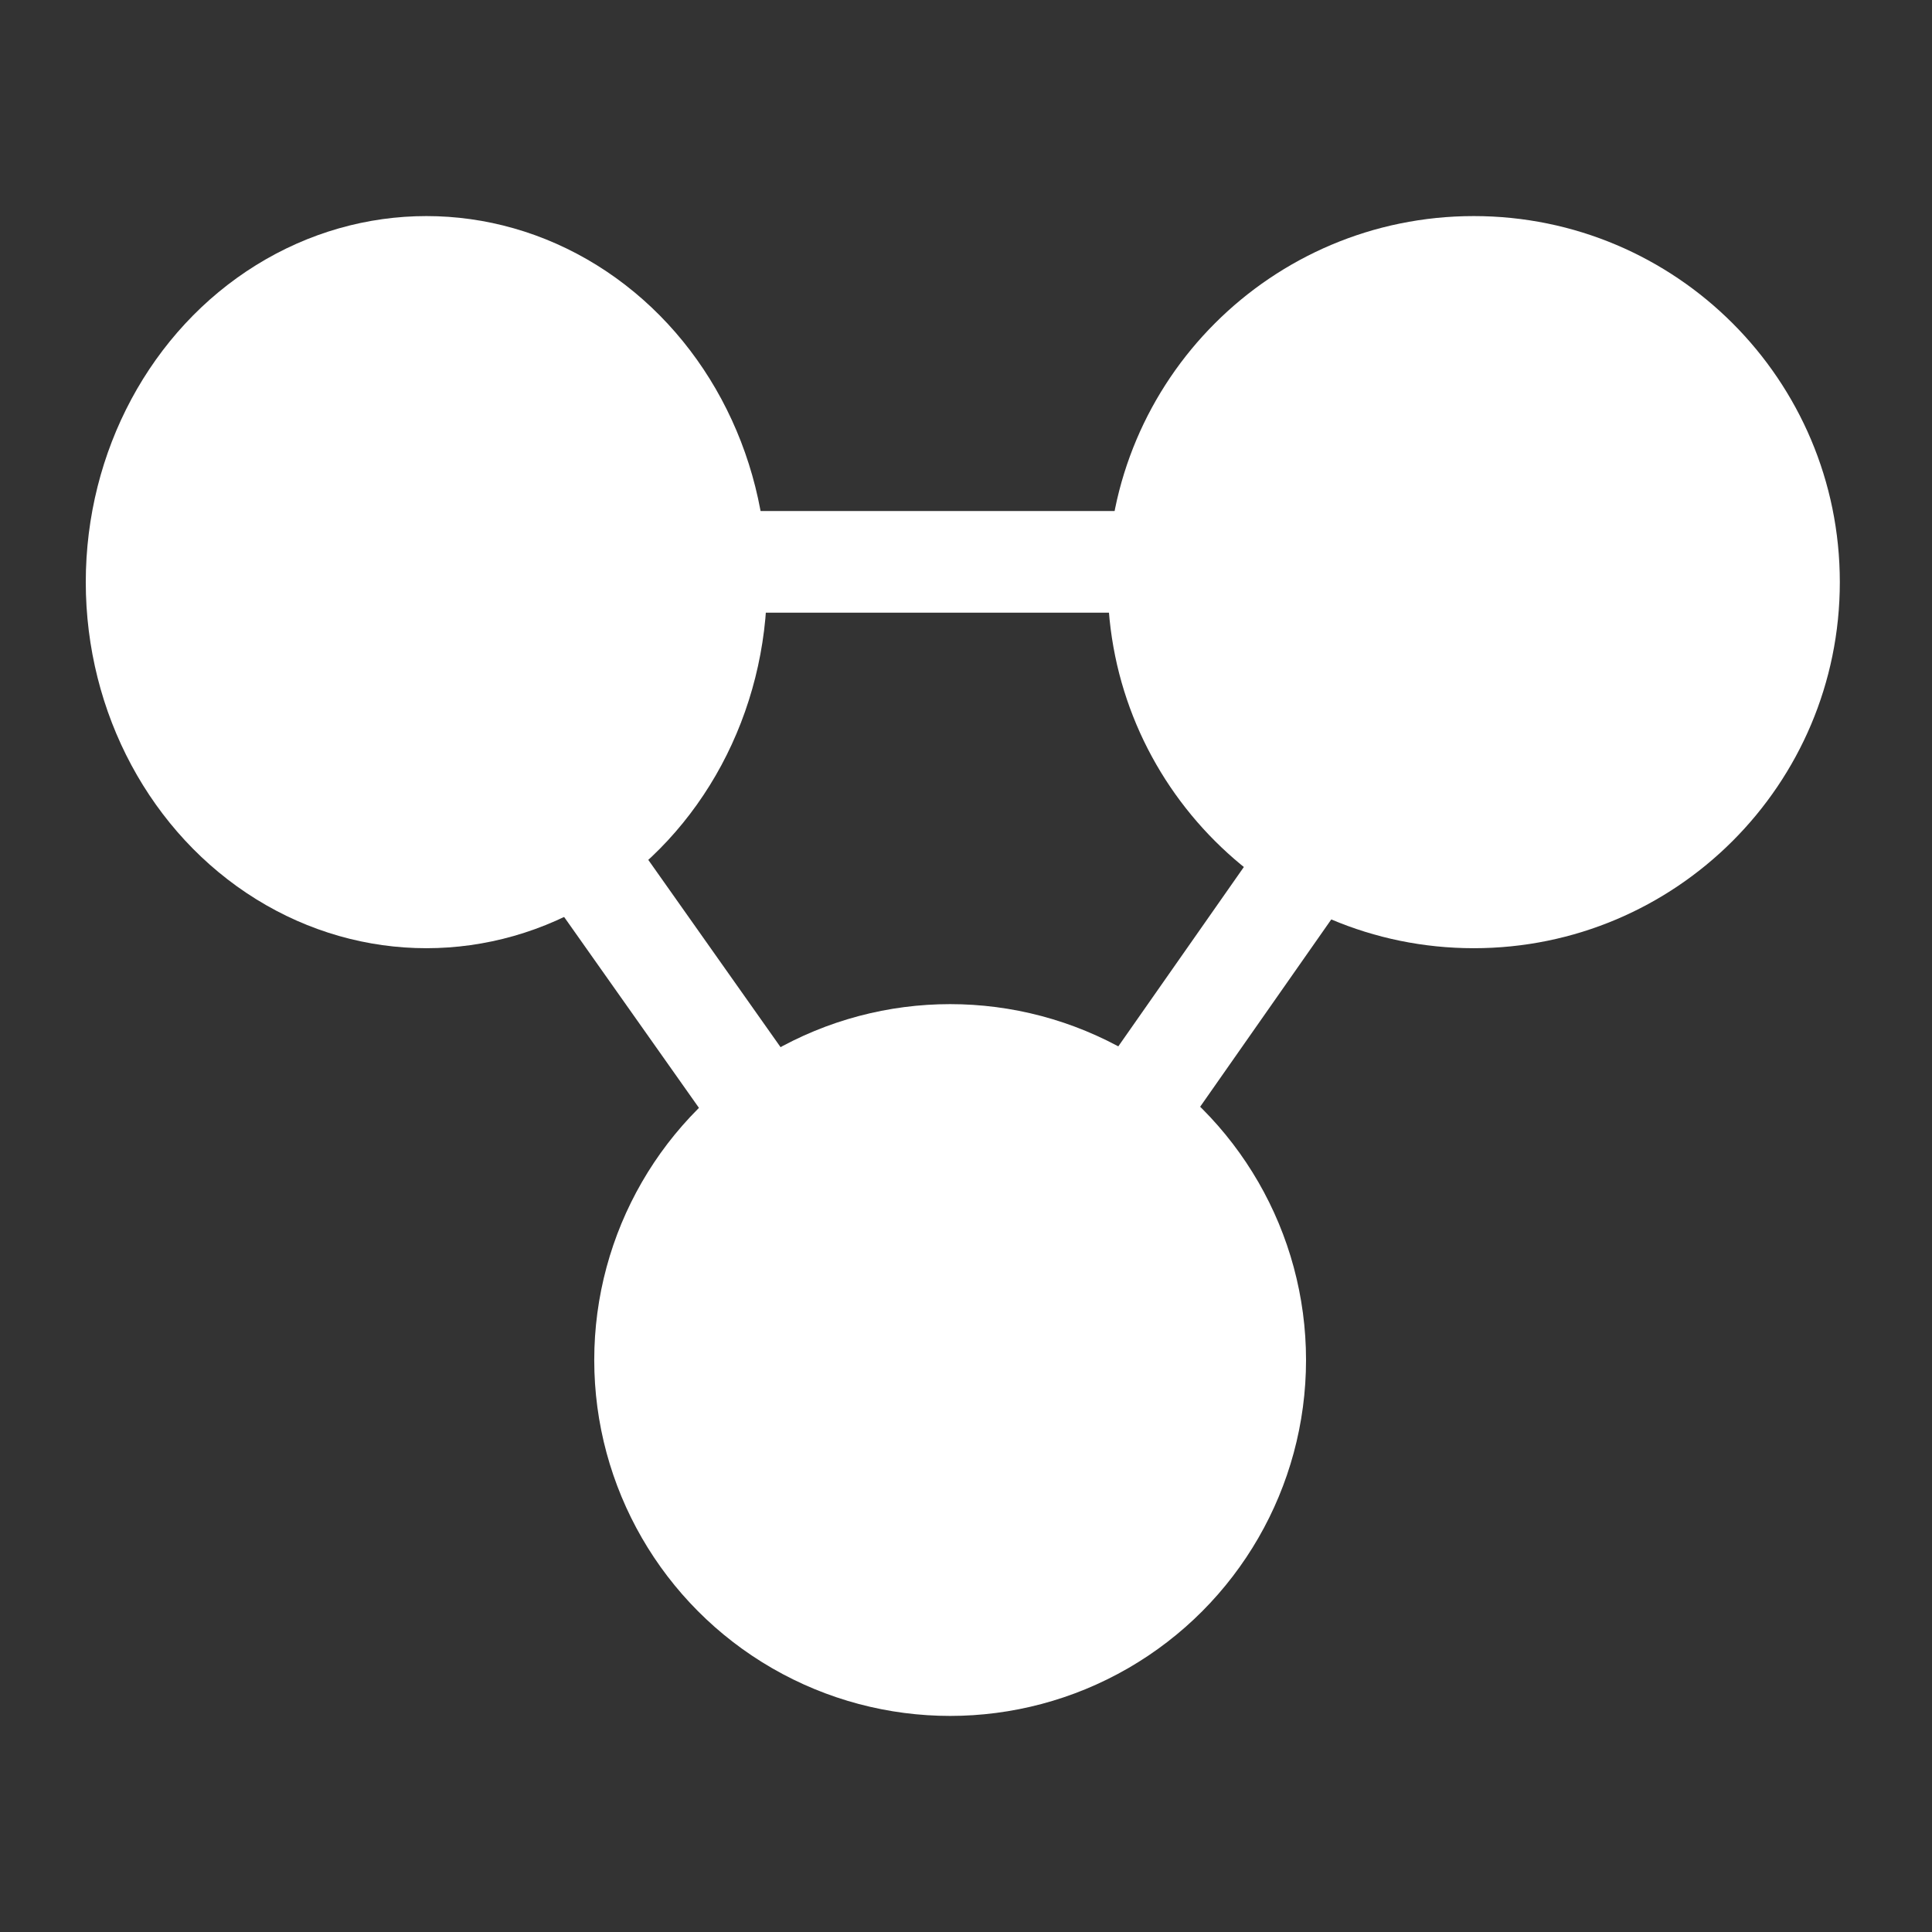
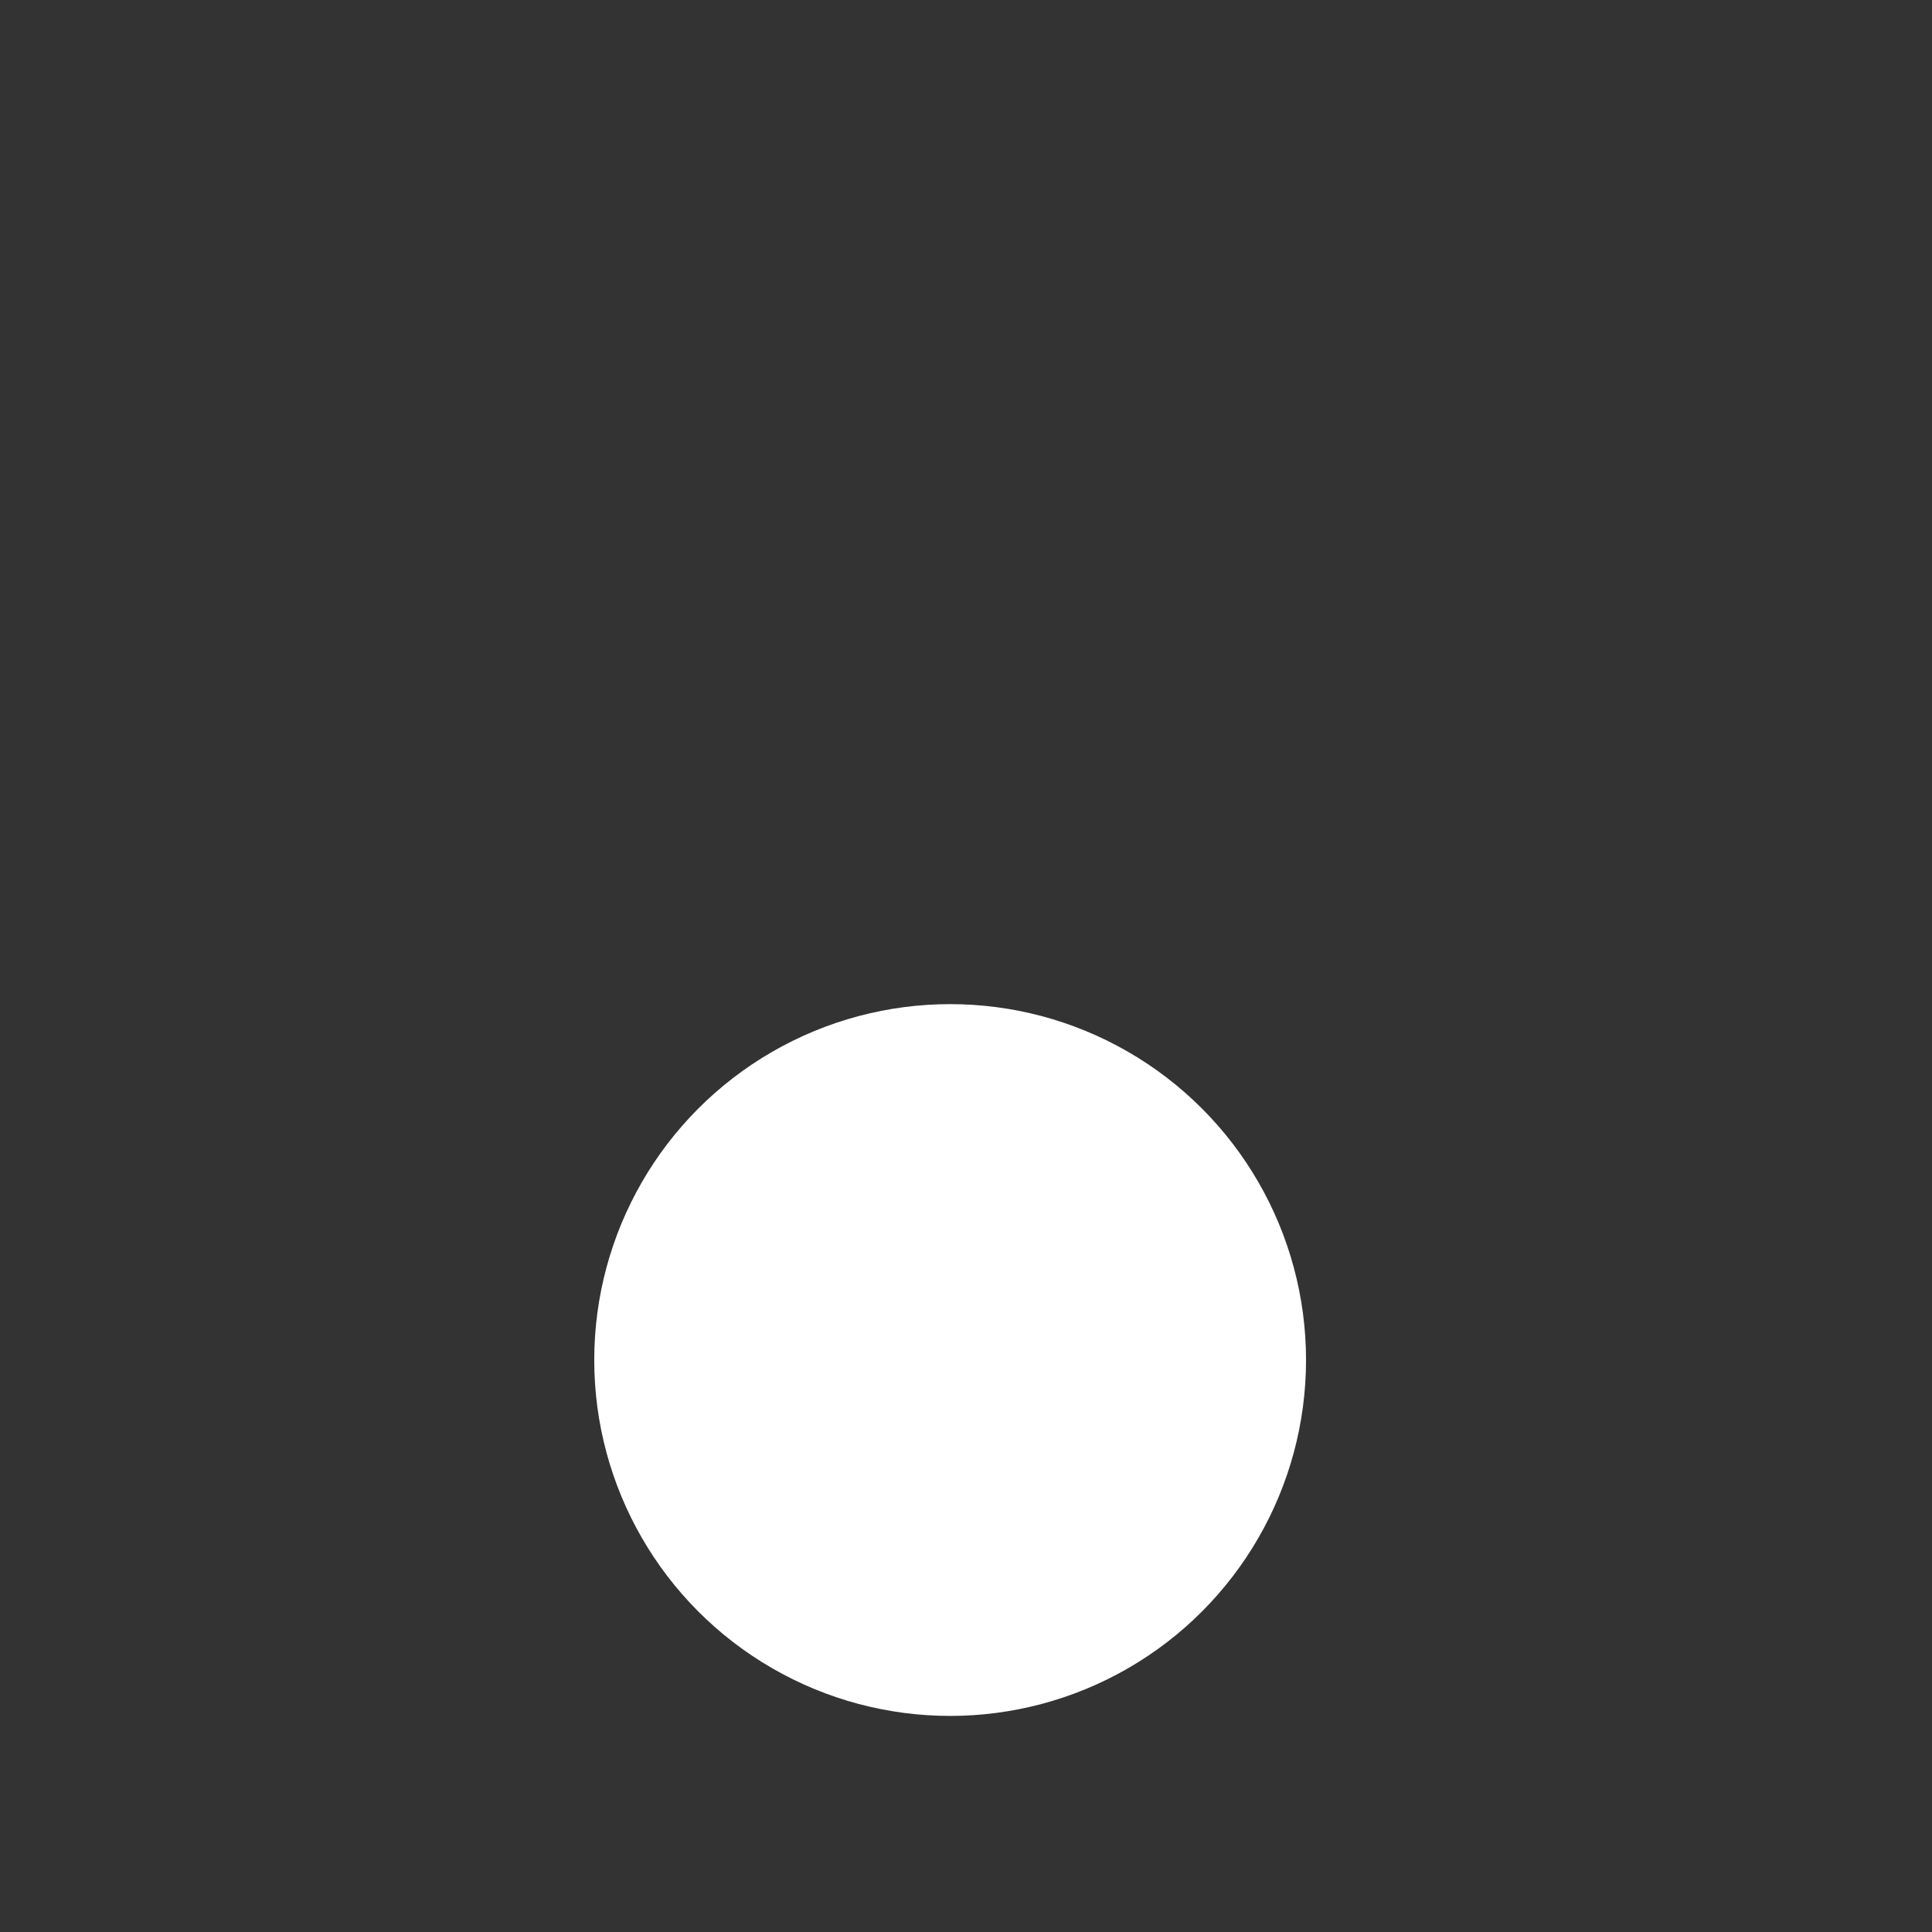
<svg xmlns="http://www.w3.org/2000/svg" width="38" height="38" viewBox="0 0 38 38" fill="none">
  <rect x="0" y="0" width="38" height="38" fill="#333333" stroke="none" />
-   <path d="M28.987 4.25C32.964 4.25 36.187 7.474 36.187 11.45C36.187 15.426 32.964 18.65 28.987 18.65C25.011 18.65 21.787 15.426 21.787 11.45C21.787 7.474 25.011 4.25 28.987 4.25Z" fill="#ffffff" />
  <circle cx="18.688" cy="26.75" r="7" fill="#ffffff" />
-   <ellipse cx="8.387" cy="11.45" rx="6.7" ry="7.2" fill="#ffffff" />
-   <path d="M18.687 27.051L29.887 11.051H7.387L18.687 27.051Z" stroke="#fffff" stroke-width="2" />
</svg>